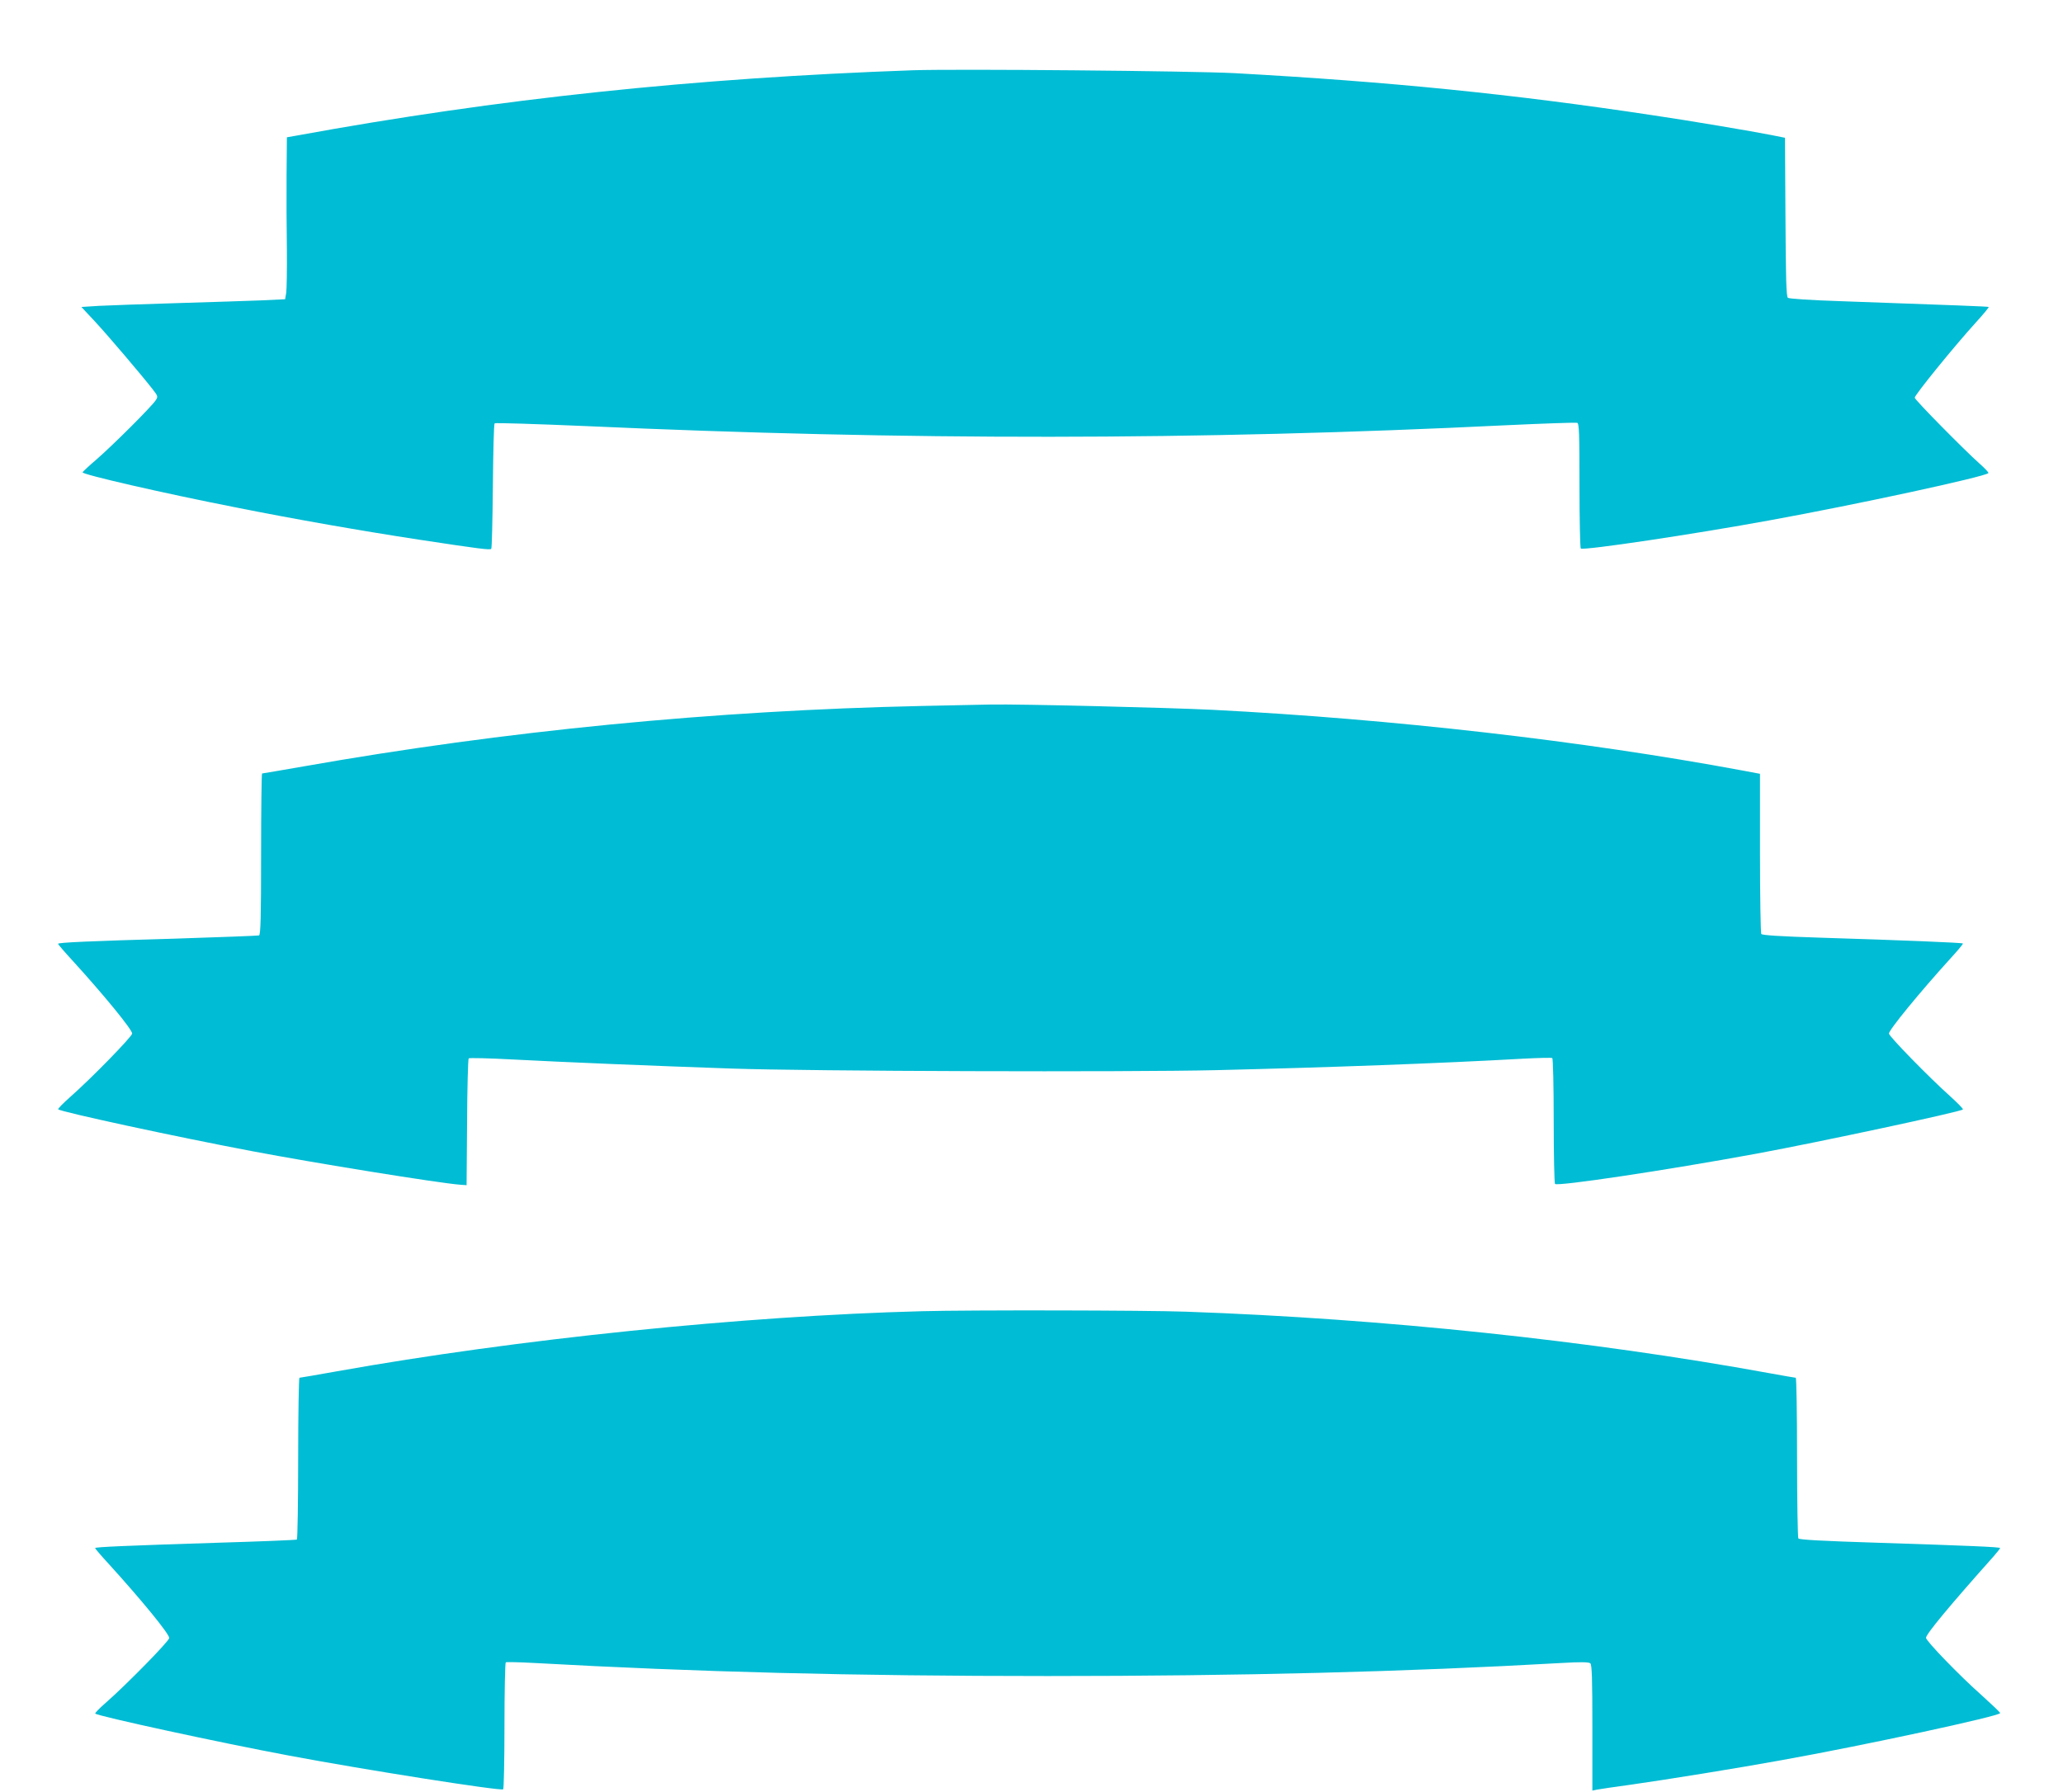
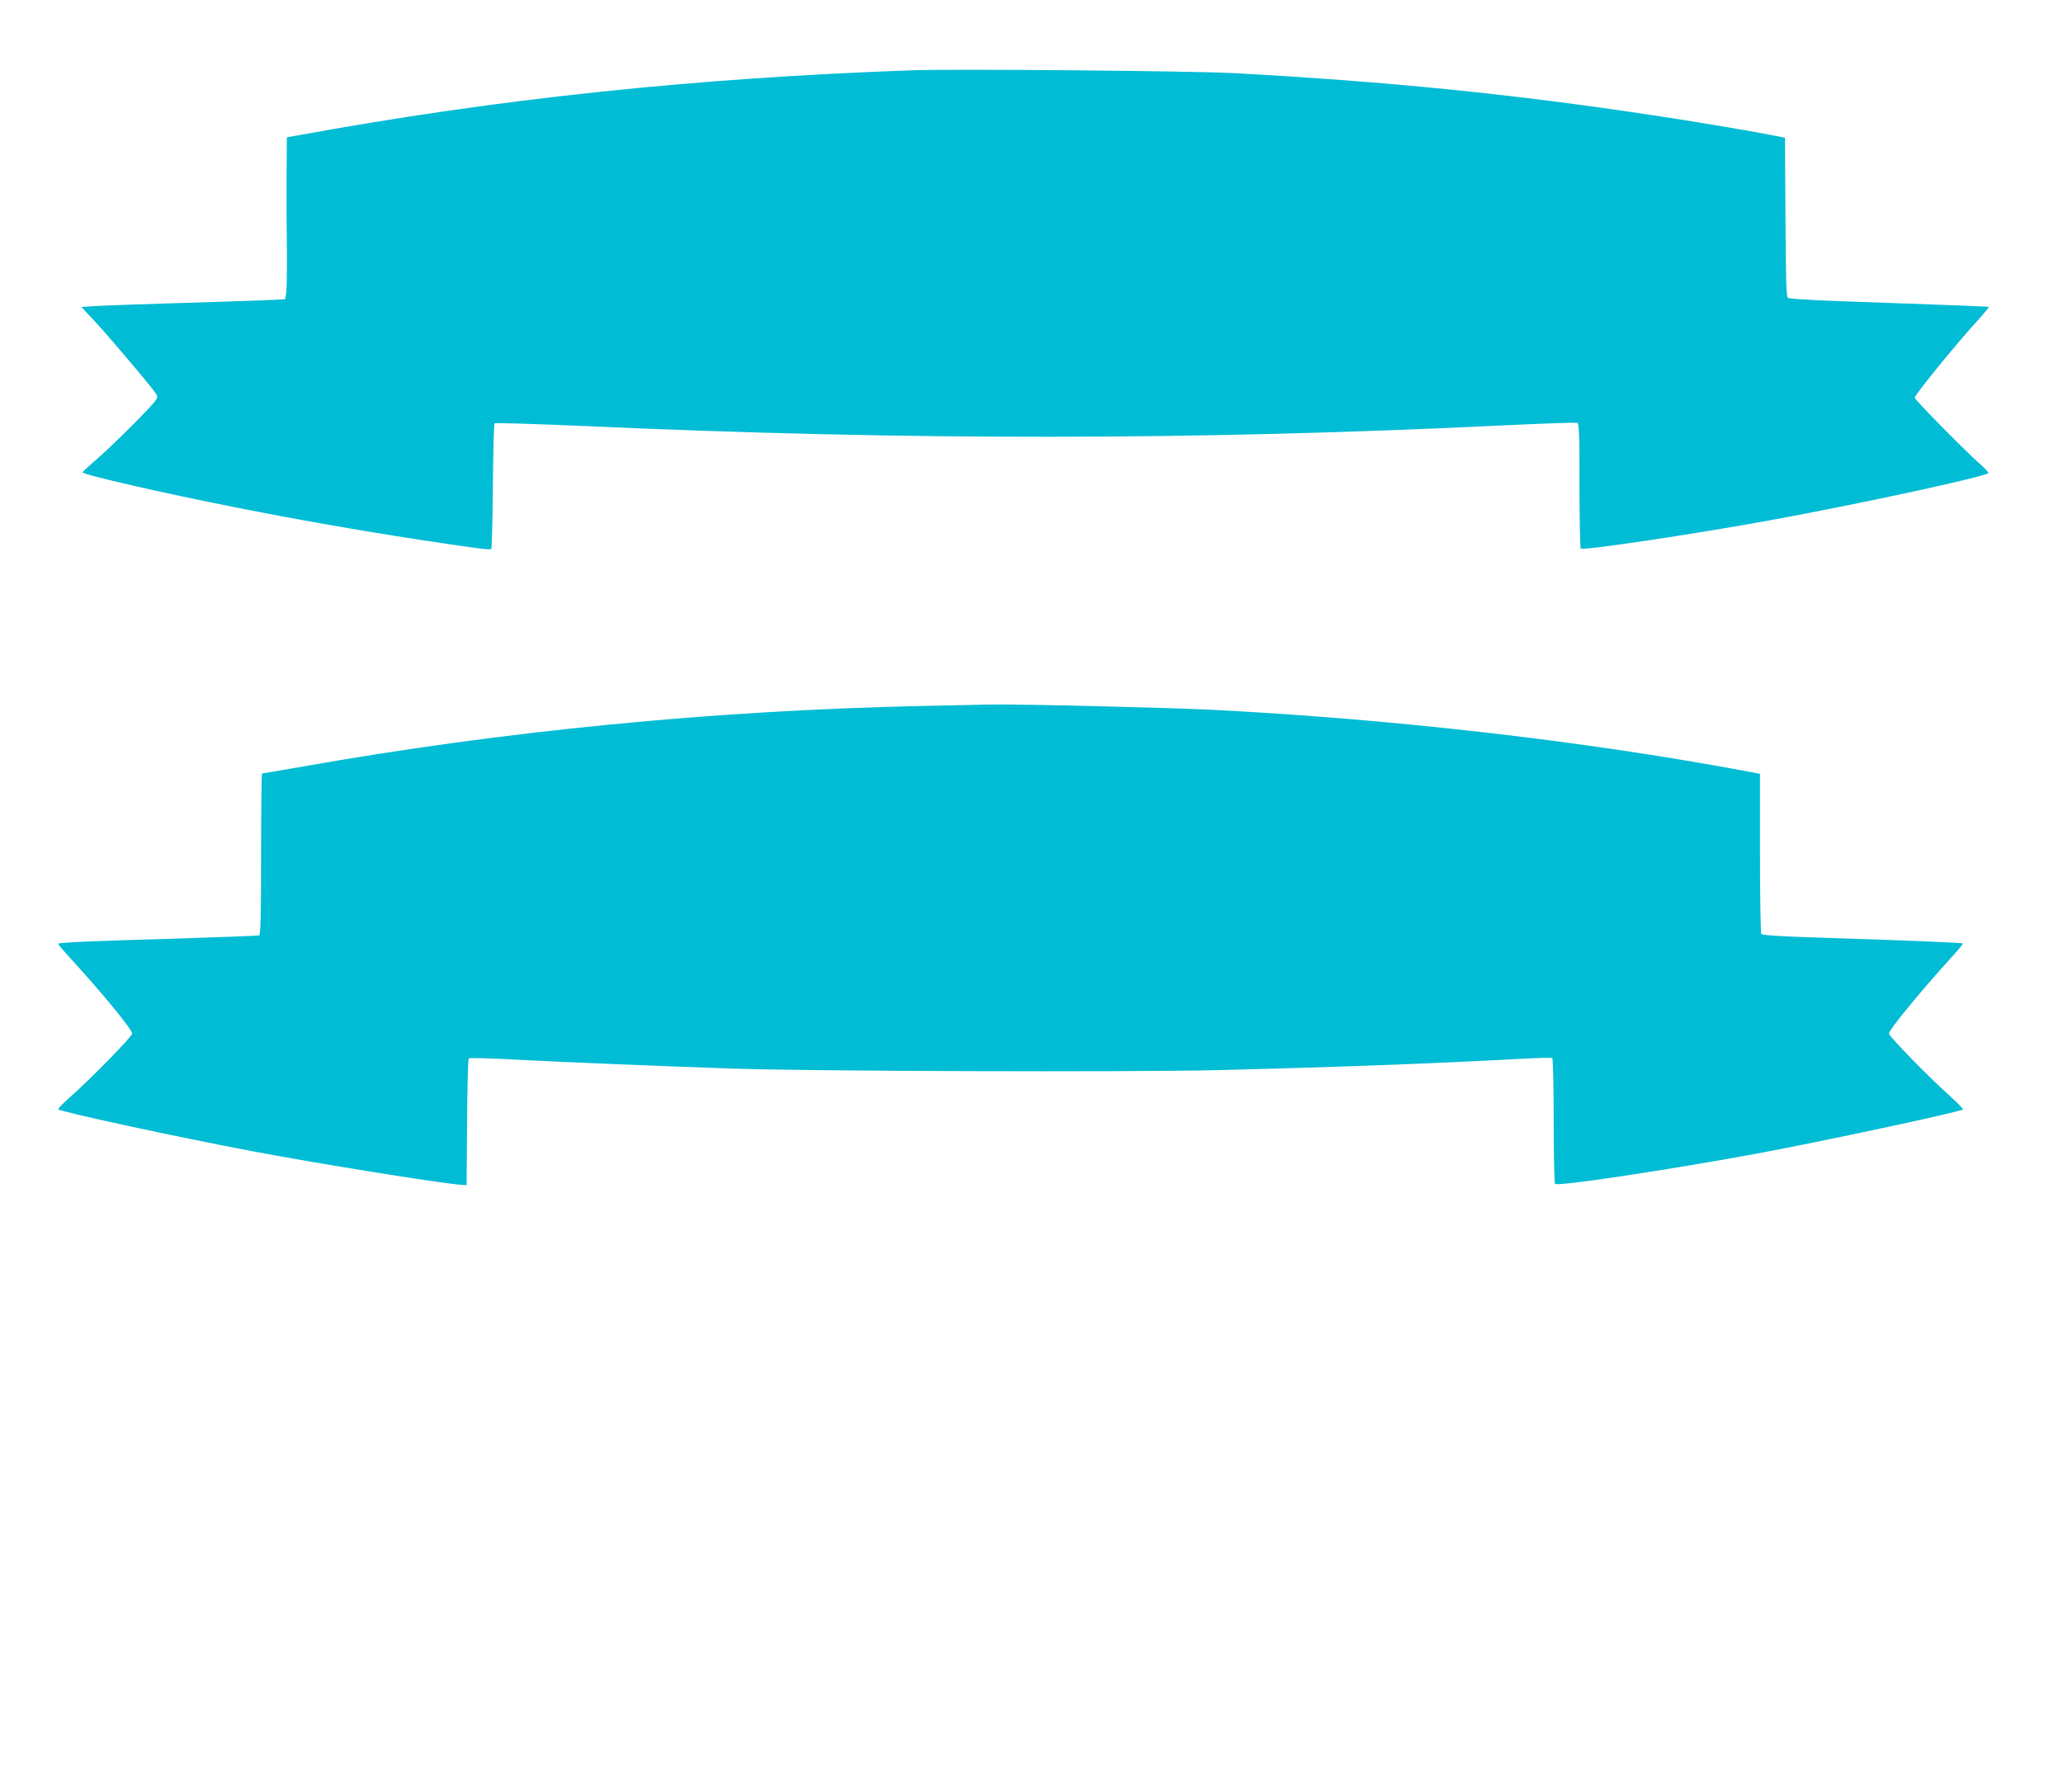
<svg xmlns="http://www.w3.org/2000/svg" version="1.0" width="1280pt" height="1112pt" viewBox="0 0 1280 1112" preserveAspectRatio="xMidYMid meet">
  <g transform="translate(0,1112) scale(0.1,-0.1)" fill="#00bcd4" stroke="none">
    <path d="M5665 10684 c-1355 -48 -2571 -176 -3822 -405 l-63 -11 -2 -237 c-1 -130 0 -337 2 -461 1 -124 -1 -244 -4 -266 l-7 -41 -147 -7 c-81 -3 -316 -11 -522 -17 -206 -6 -424 -14 -485 -17 l-110 -7 84 -90 c80 -86 290 -333 360 -423 31 -40 32 -44 17 -66 -23 -37 -269 -282 -366 -366 -47 -40 -86 -77 -88 -81 -5 -13 503 -130 952 -218 370 -74 783 -146 1136 -200 376 -57 439 -65 448 -57 4 4 8 179 10 389 2 210 6 385 11 390 4 4 257 -4 562 -17 1996 -90 3791 -89 5712 5 236 11 435 18 443 15 12 -4 14 -67 14 -390 0 -212 4 -387 8 -390 21 -13 708 90 1172 175 540 98 1334 270 1357 293 4 3 -23 31 -58 62 -90 80 -399 393 -399 406 0 17 243 317 383 471 44 48 78 90 76 92 -4 3 -185 10 -919 36 -185 6 -320 15 -327 21 -10 8 -13 125 -15 502 l-3 491 -85 17 c-110 22 -518 91 -730 122 -879 133 -1640 209 -2600 262 -263 14 -1724 27 -1995 18z" />
    <path d="M5720 6739 c-1294 -28 -2591 -155 -3836 -375 -139 -24 -254 -44 -258 -44 -3 0 -6 -225 -6 -500 0 -392 -3 -502 -13 -505 -6 -2 -241 -11 -522 -20 -532 -15 -725 -24 -725 -32 0 -3 39 -49 88 -102 196 -215 372 -430 372 -455 0 -18 -251 -276 -385 -394 -44 -39 -77 -73 -74 -76 16 -16 733 -171 1204 -260 390 -74 1158 -198 1290 -208 l40 -3 3 390 c1 214 6 393 10 397 4 4 129 1 277 -7 302 -16 881 -40 1350 -56 485 -17 2462 -23 3013 -10 703 17 1384 42 1901 71 95 5 177 7 182 4 5 -3 9 -174 9 -387 0 -210 4 -387 8 -394 11 -17 687 84 1252 188 399 74 1263 259 1279 274 3 4 -33 40 -79 82 -130 116 -380 372 -380 389 0 23 193 258 378 462 47 51 83 94 81 97 -5 5 -366 20 -884 36 -248 8 -362 15 -367 23 -4 6 -8 232 -8 502 l0 492 -112 21 c-990 184 -2170 319 -3283 376 -285 14 -1194 36 -1375 33 -47 -1 -240 -5 -430 -9z" />
-     <path d="M5720 2983 c-1111 -29 -2510 -173 -3630 -373 -123 -22 -228 -40 -232 -40 -4 0 -8 -225 -8 -499 0 -275 -4 -502 -8 -505 -5 -3 -228 -12 -498 -20 -561 -18 -754 -26 -754 -33 0 -3 39 -49 88 -102 199 -219 372 -430 372 -456 0 -19 -267 -291 -395 -403 -38 -33 -67 -63 -64 -66 16 -16 771 -180 1204 -261 468 -88 1308 -220 1327 -209 4 3 8 180 8 394 0 214 4 391 8 394 5 3 85 1 178 -4 1008 -56 1976 -81 3184 -81 1203 0 2224 26 3189 81 117 7 169 6 178 -2 10 -8 13 -90 13 -400 l0 -390 28 6 c15 3 110 17 212 31 226 32 665 103 929 151 520 93 1361 275 1361 293 0 5 -52 54 -115 111 -138 122 -345 337 -345 356 0 23 146 199 418 504 23 27 42 50 42 53 0 7 -199 15 -755 33 -353 11 -492 19 -497 27 -4 7 -8 234 -8 505 0 270 -4 492 -8 492 -4 0 -80 13 -167 29 -1107 202 -2394 338 -3615 381 -249 9 -1345 11 -1640 3z" />
  </g>
</svg>